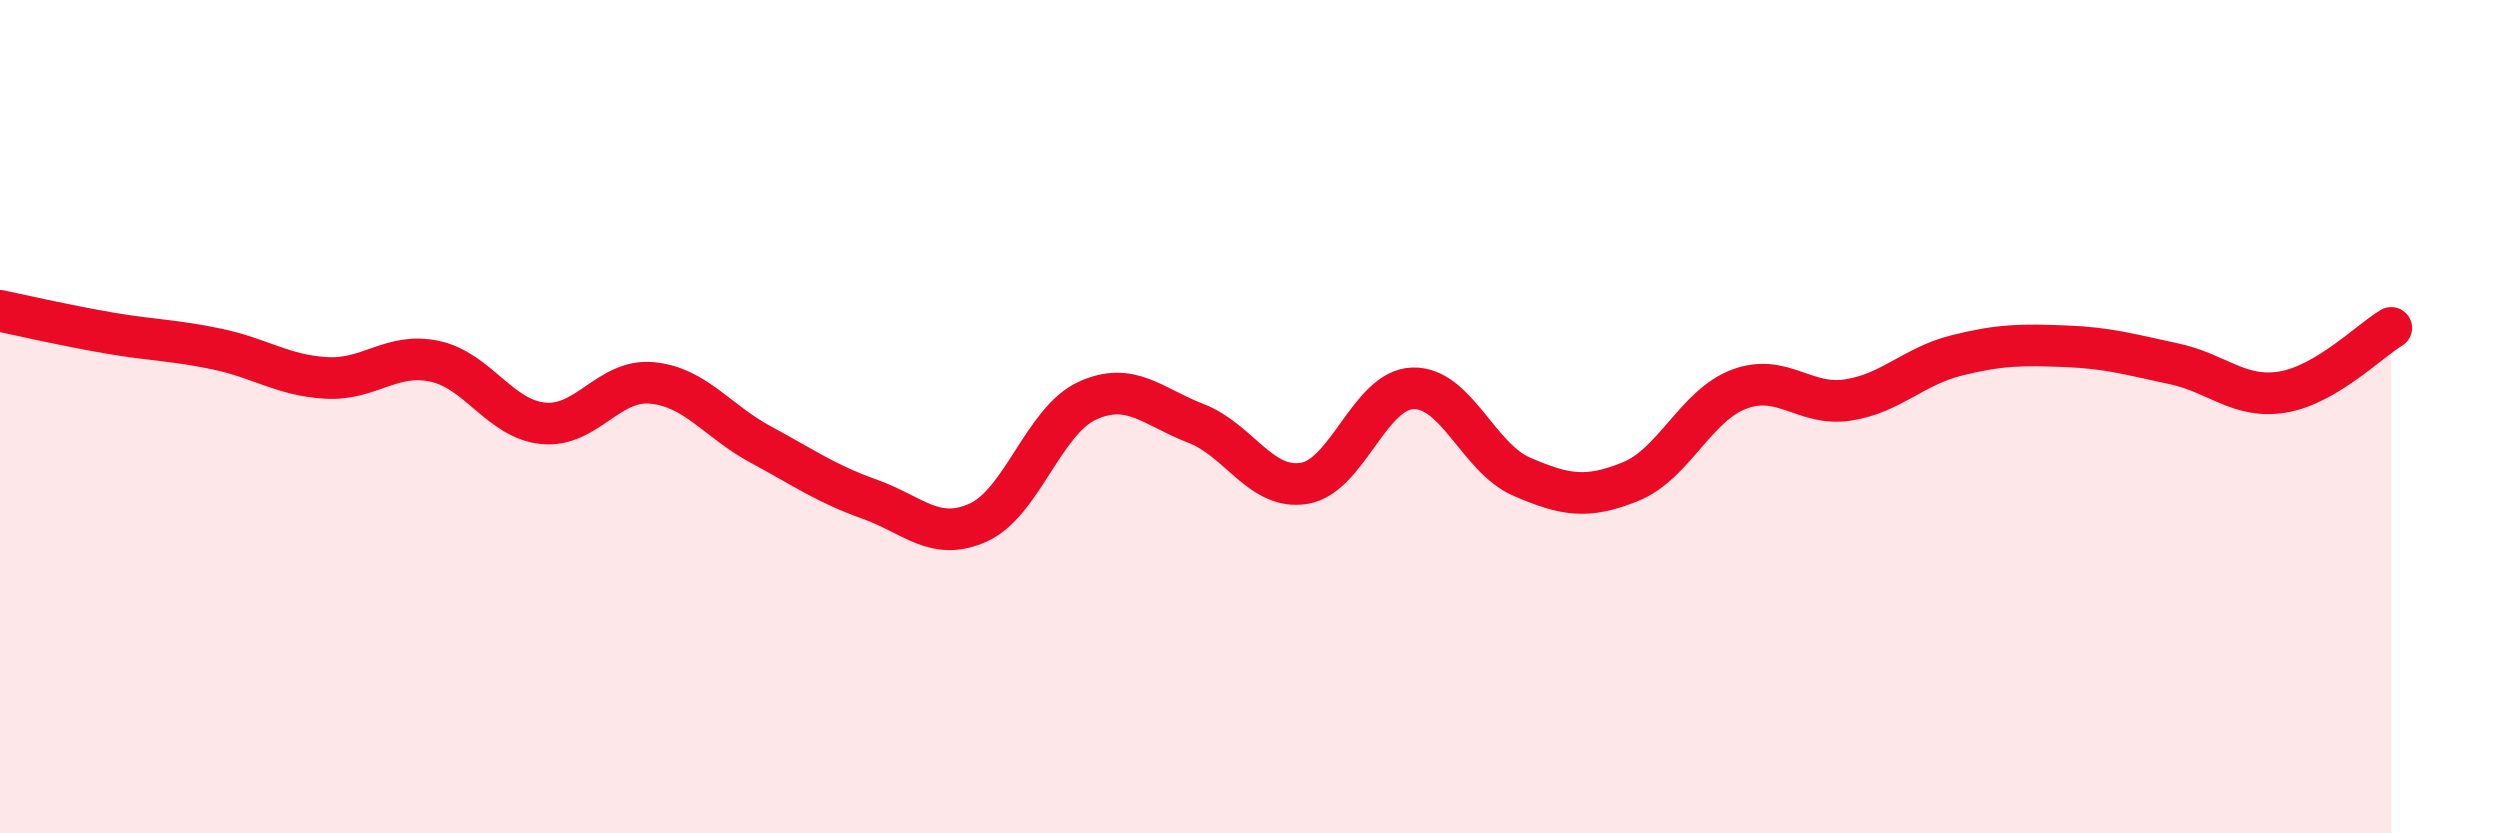
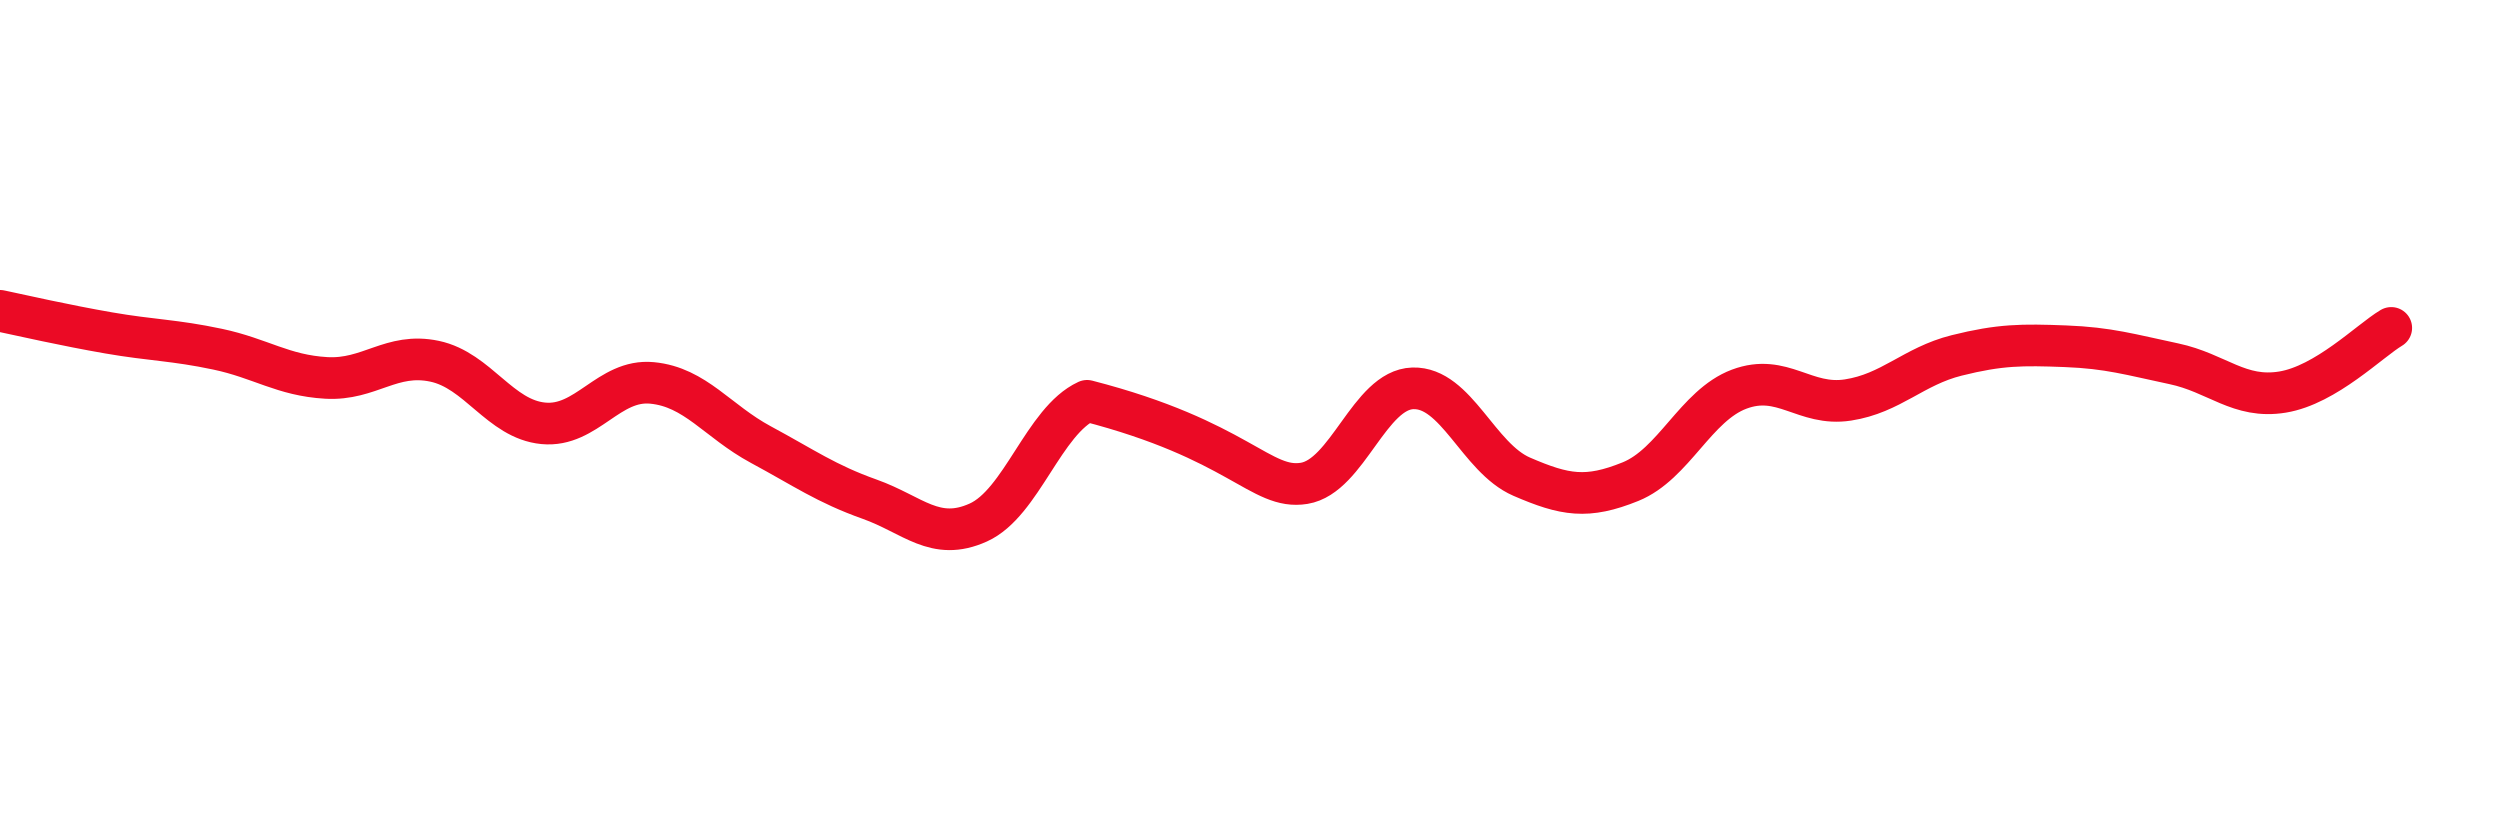
<svg xmlns="http://www.w3.org/2000/svg" width="60" height="20" viewBox="0 0 60 20">
-   <path d="M 0,7.46 C 0.52,7.57 1.57,7.81 2.61,7.99 C 3.65,8.17 4.18,8.16 5.22,8.38 C 6.26,8.6 6.79,9.01 7.83,9.07 C 8.87,9.13 9.39,8.45 10.43,8.67 C 11.47,8.89 12,10.06 13.04,10.16 C 14.08,10.26 14.61,9.09 15.65,9.19 C 16.69,9.29 17.22,10.11 18.26,10.67 C 19.3,11.23 19.83,11.61 20.87,11.98 C 21.91,12.35 22.44,13.01 23.48,12.54 C 24.52,12.07 25.05,10.1 26.09,9.62 C 27.13,9.14 27.66,9.76 28.7,10.16 C 29.74,10.56 30.26,11.77 31.3,11.6 C 32.34,11.43 32.87,9.35 33.91,9.32 C 34.95,9.29 35.48,10.99 36.52,11.44 C 37.56,11.89 38.09,11.98 39.13,11.56 C 40.17,11.14 40.7,9.73 41.74,9.34 C 42.78,8.95 43.31,9.76 44.35,9.6 C 45.39,9.44 45.92,8.79 46.96,8.53 C 48,8.27 48.53,8.27 49.57,8.31 C 50.61,8.35 51.13,8.51 52.17,8.73 C 53.21,8.95 53.74,9.58 54.78,9.41 C 55.82,9.24 56.87,8.18 57.39,7.87L57.39 20L0 20Z" fill="#EB0A25" opacity="0.1" stroke-linecap="round" stroke-linejoin="round" />
-   <path d="M 0,7.46 C 0.52,7.57 1.57,7.81 2.61,7.99 C 3.65,8.17 4.18,8.16 5.22,8.38 C 6.26,8.6 6.79,9.01 7.83,9.07 C 8.87,9.13 9.39,8.45 10.43,8.67 C 11.47,8.89 12,10.06 13.04,10.16 C 14.08,10.26 14.61,9.09 15.65,9.19 C 16.69,9.29 17.22,10.11 18.26,10.67 C 19.3,11.23 19.83,11.61 20.87,11.98 C 21.91,12.35 22.44,13.01 23.48,12.54 C 24.52,12.07 25.05,10.1 26.09,9.62 C 27.13,9.14 27.66,9.76 28.7,10.16 C 29.74,10.56 30.26,11.77 31.3,11.6 C 32.34,11.43 32.87,9.35 33.91,9.32 C 34.95,9.29 35.48,10.99 36.52,11.44 C 37.56,11.89 38.09,11.98 39.13,11.56 C 40.17,11.14 40.7,9.73 41.74,9.34 C 42.78,8.95 43.31,9.76 44.35,9.6 C 45.39,9.44 45.92,8.79 46.96,8.53 C 48,8.27 48.53,8.27 49.57,8.31 C 50.61,8.35 51.13,8.51 52.17,8.73 C 53.21,8.95 53.74,9.58 54.78,9.41 C 55.82,9.24 56.87,8.18 57.39,7.87" stroke="#EB0A25" stroke-width="1" fill="none" stroke-linecap="round" stroke-linejoin="round" />
+   <path d="M 0,7.46 C 0.52,7.57 1.57,7.81 2.61,7.99 C 3.65,8.17 4.18,8.16 5.22,8.38 C 6.26,8.6 6.79,9.01 7.83,9.07 C 8.87,9.13 9.39,8.45 10.43,8.67 C 11.47,8.89 12,10.06 13.04,10.16 C 14.08,10.26 14.61,9.09 15.65,9.19 C 16.69,9.29 17.22,10.11 18.26,10.67 C 19.3,11.23 19.83,11.61 20.87,11.98 C 21.91,12.35 22.44,13.01 23.48,12.54 C 24.52,12.07 25.05,10.1 26.09,9.62 C 29.74,10.56 30.26,11.77 31.3,11.6 C 32.34,11.43 32.87,9.35 33.91,9.32 C 34.95,9.29 35.48,10.99 36.52,11.44 C 37.56,11.89 38.09,11.98 39.13,11.56 C 40.17,11.14 40.7,9.73 41.74,9.34 C 42.78,8.95 43.31,9.76 44.35,9.6 C 45.39,9.44 45.92,8.79 46.96,8.53 C 48,8.27 48.53,8.27 49.57,8.31 C 50.61,8.35 51.13,8.51 52.17,8.73 C 53.21,8.95 53.74,9.58 54.78,9.41 C 55.82,9.24 56.87,8.18 57.39,7.87" stroke="#EB0A25" stroke-width="1" fill="none" stroke-linecap="round" stroke-linejoin="round" />
</svg>